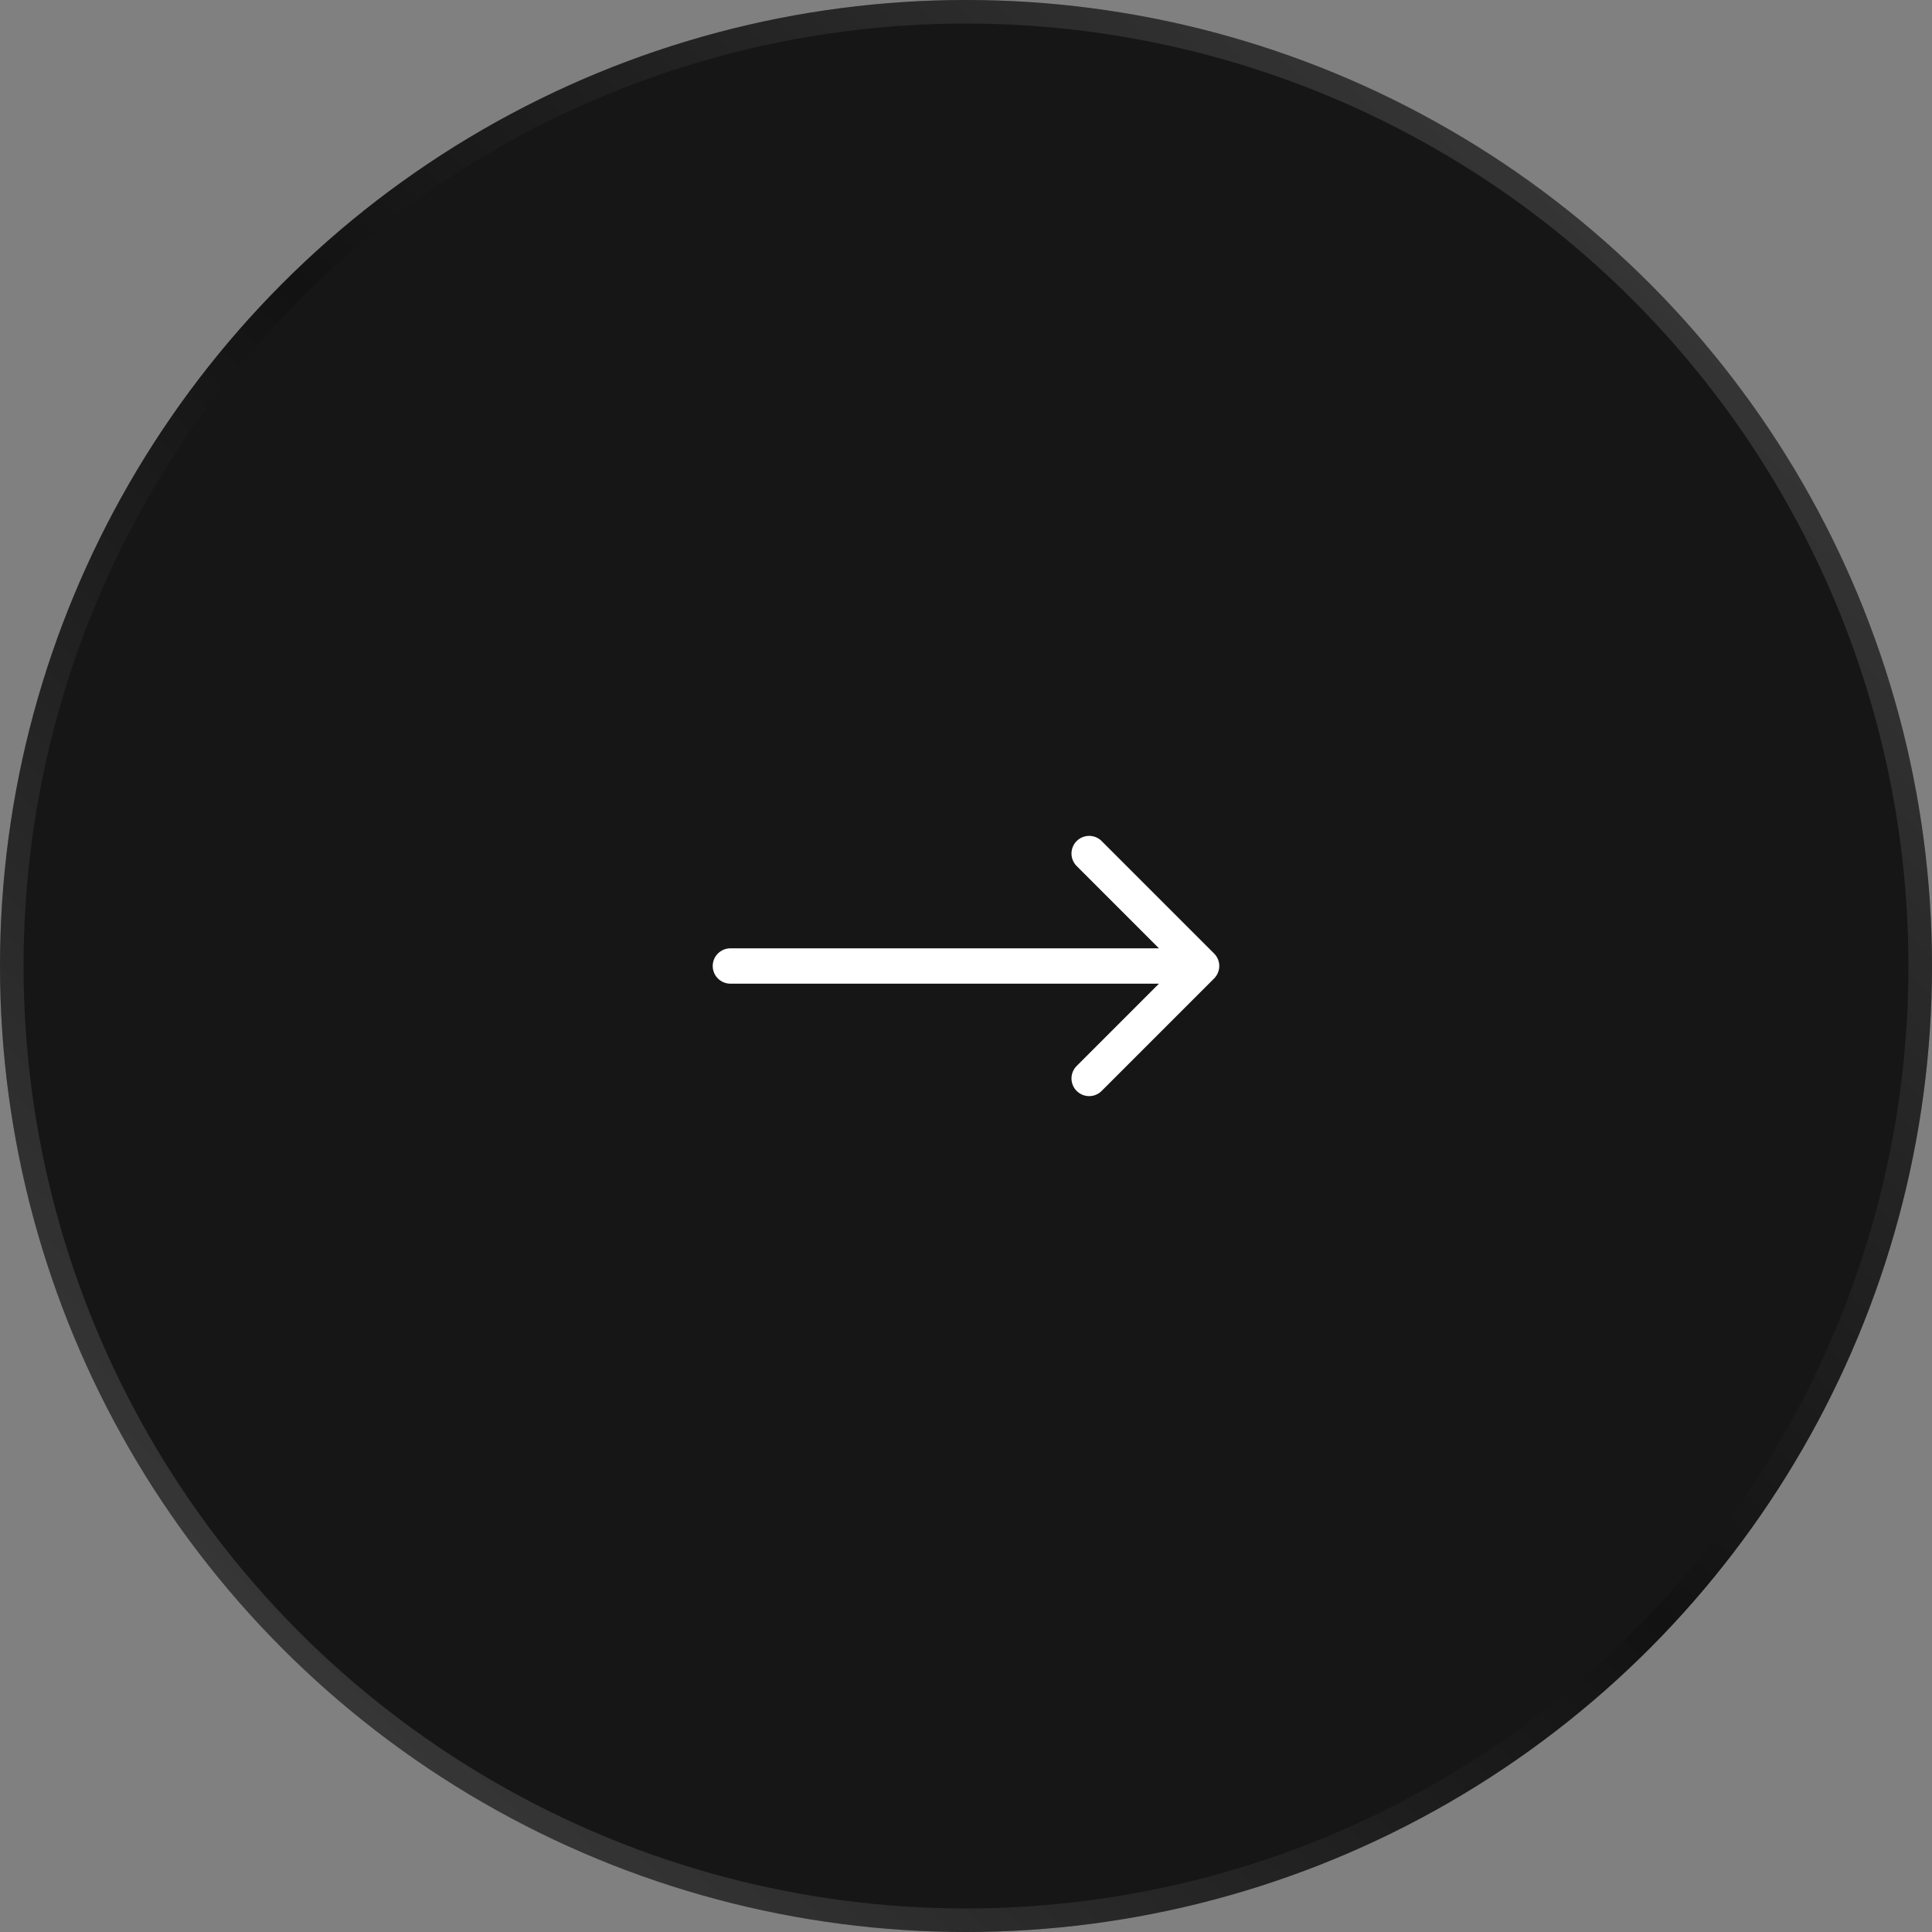
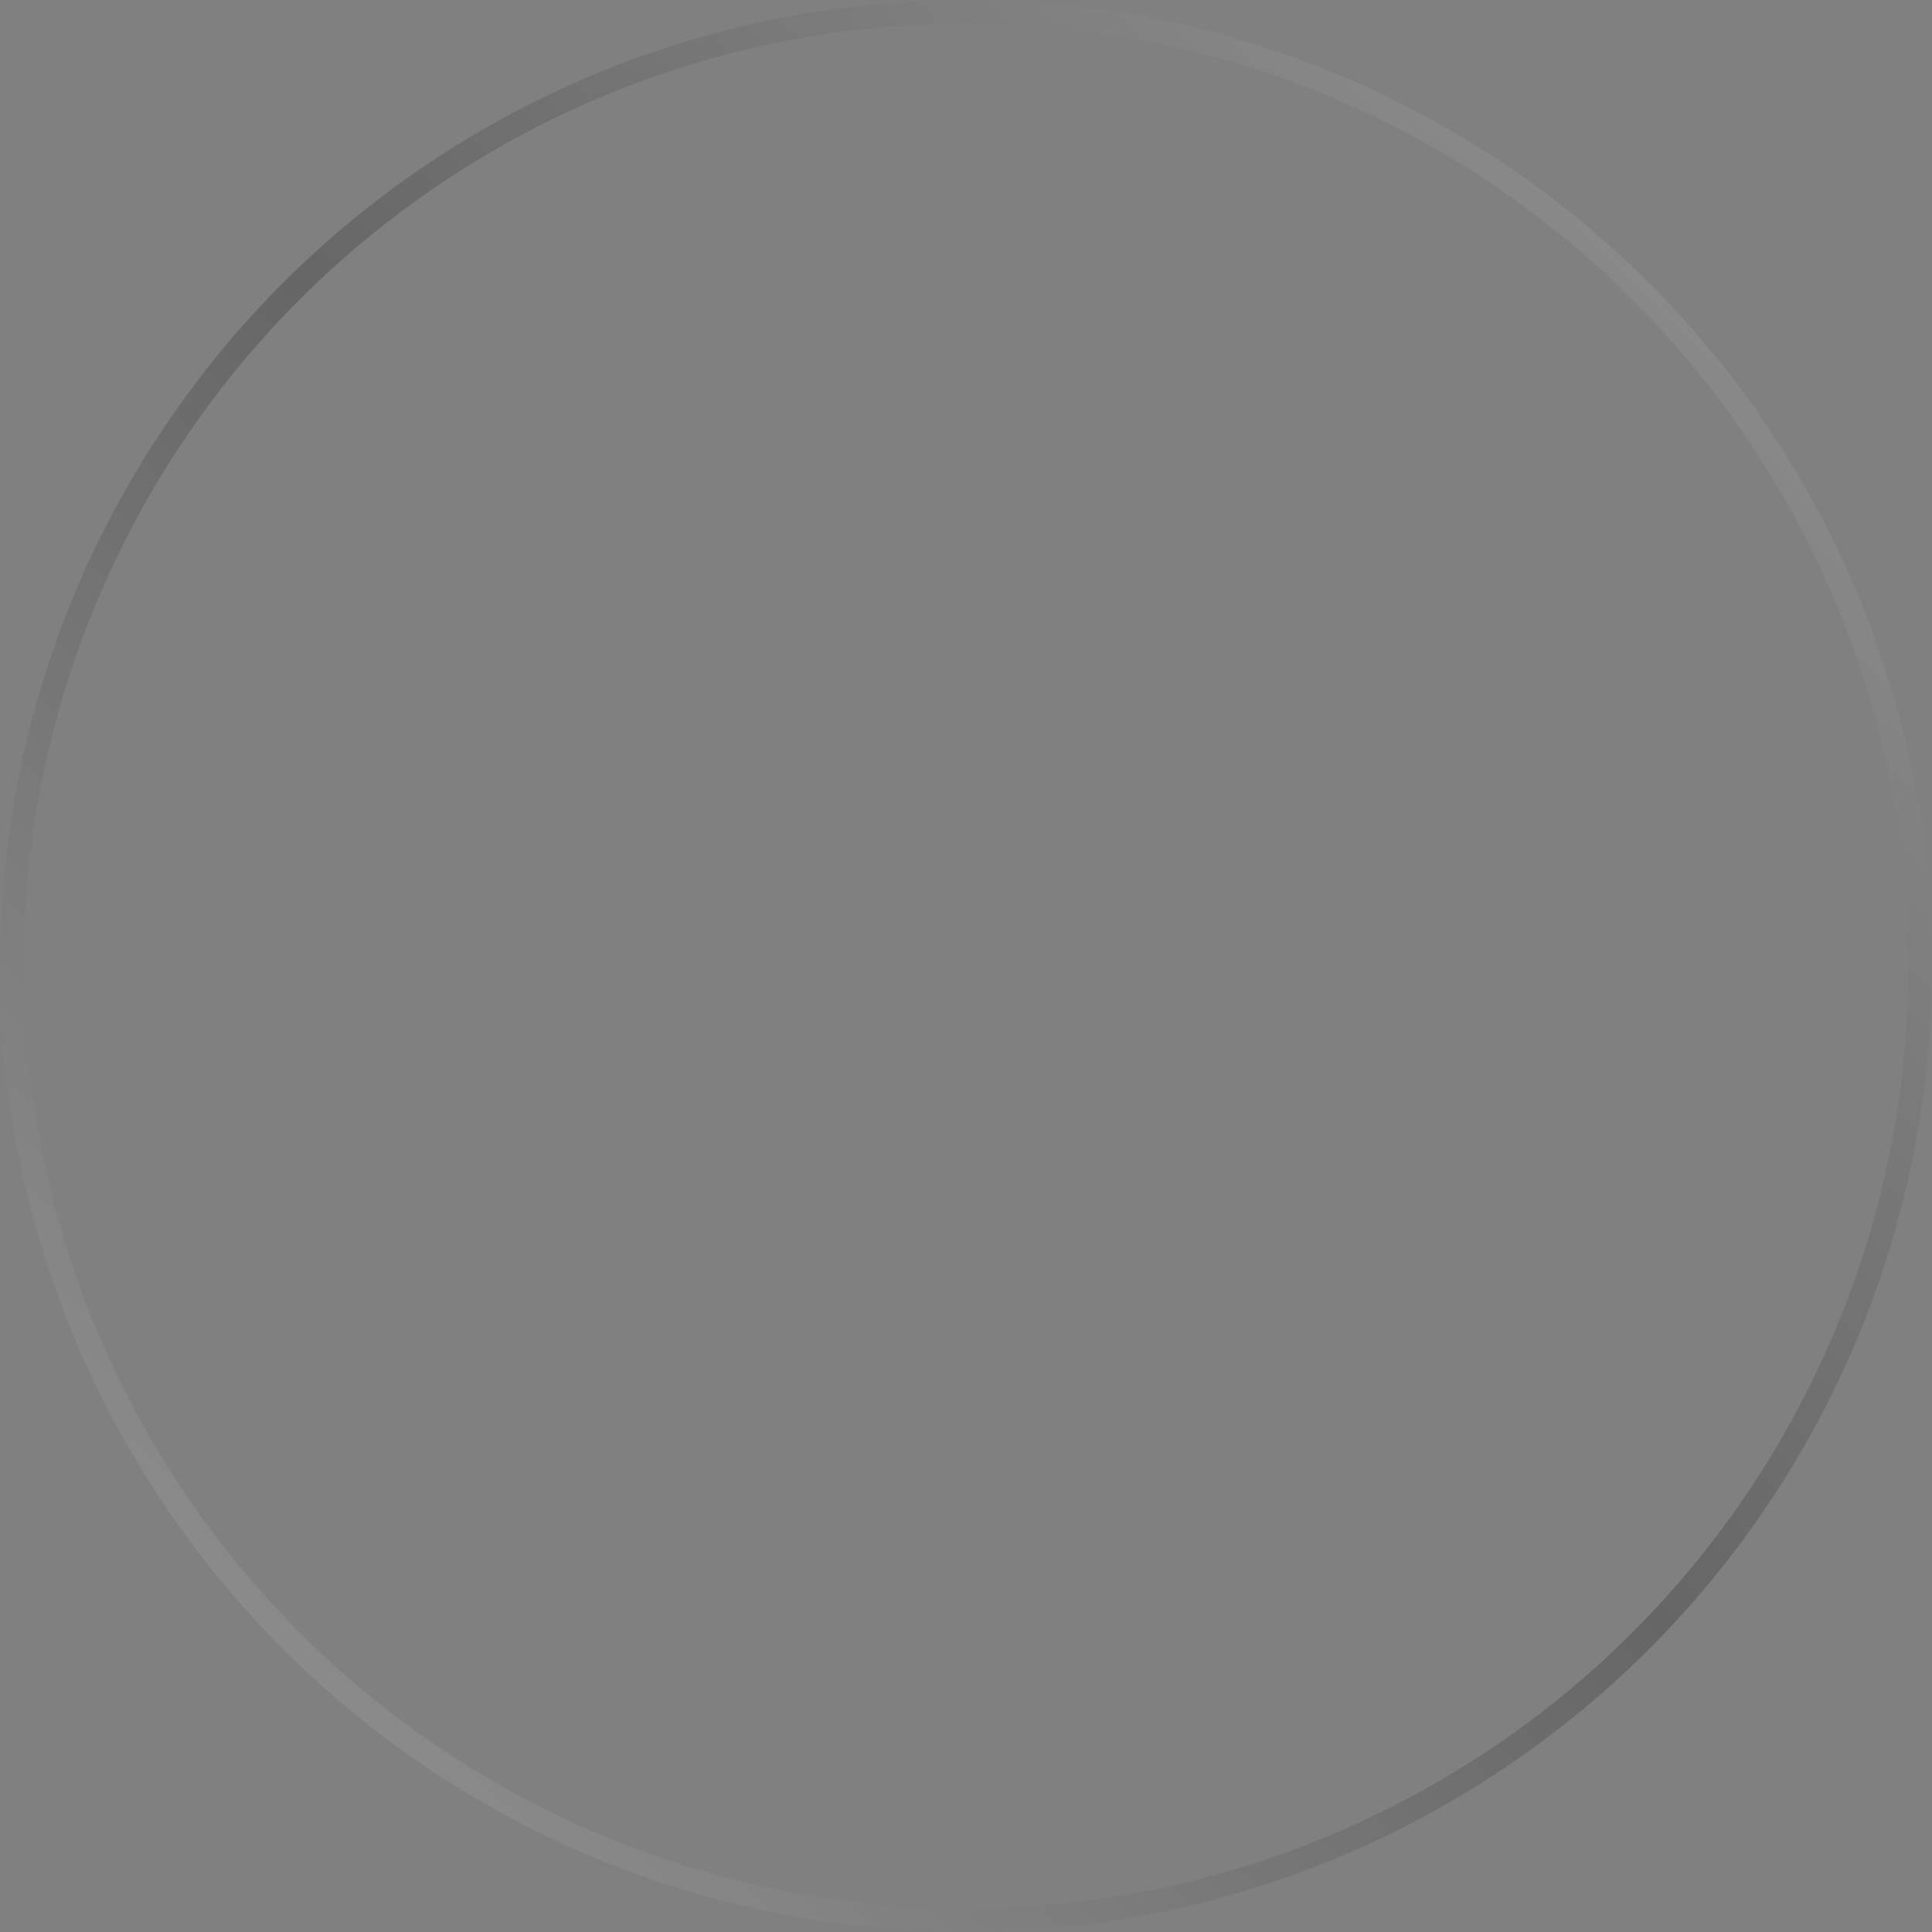
<svg xmlns="http://www.w3.org/2000/svg" width="82" height="82" viewBox="0 0 82 82" fill="none">
  <rect x="0" y="0" width="82" height="82" fill="#808080" stroke="none" />
-   <circle cx="41" cy="41" r="41" fill="#161617" />
  <circle cx="41" cy="41" r="40.5" stroke="url(#paint0_linear_6953_251)" stroke-opacity="0.2" />
-   <path d="M31 40.25C30.586 40.25 30.25 40.586 30.25 41C30.25 41.414 30.586 41.75 31 41.75V40.25ZM51.53 41.53C51.823 41.237 51.823 40.763 51.53 40.47L46.757 35.697C46.465 35.404 45.99 35.404 45.697 35.697C45.404 35.99 45.404 36.465 45.697 36.757L49.939 41L45.697 45.243C45.404 45.535 45.404 46.01 45.697 46.303C45.99 46.596 46.465 46.596 46.757 46.303L51.53 41.53ZM31 41.75H51V40.25H31V41.75Z" fill="white" />
  <defs>
    <linearGradient id="paint0_linear_6953_251" x1="82" y1="-1.995" x2="0" y2="82" gradientUnits="userSpaceOnUse">
      <stop stop-color="white" />
      <stop offset="0.5" />
      <stop offset="1" stop-color="white" />
    </linearGradient>
  </defs>
</svg>